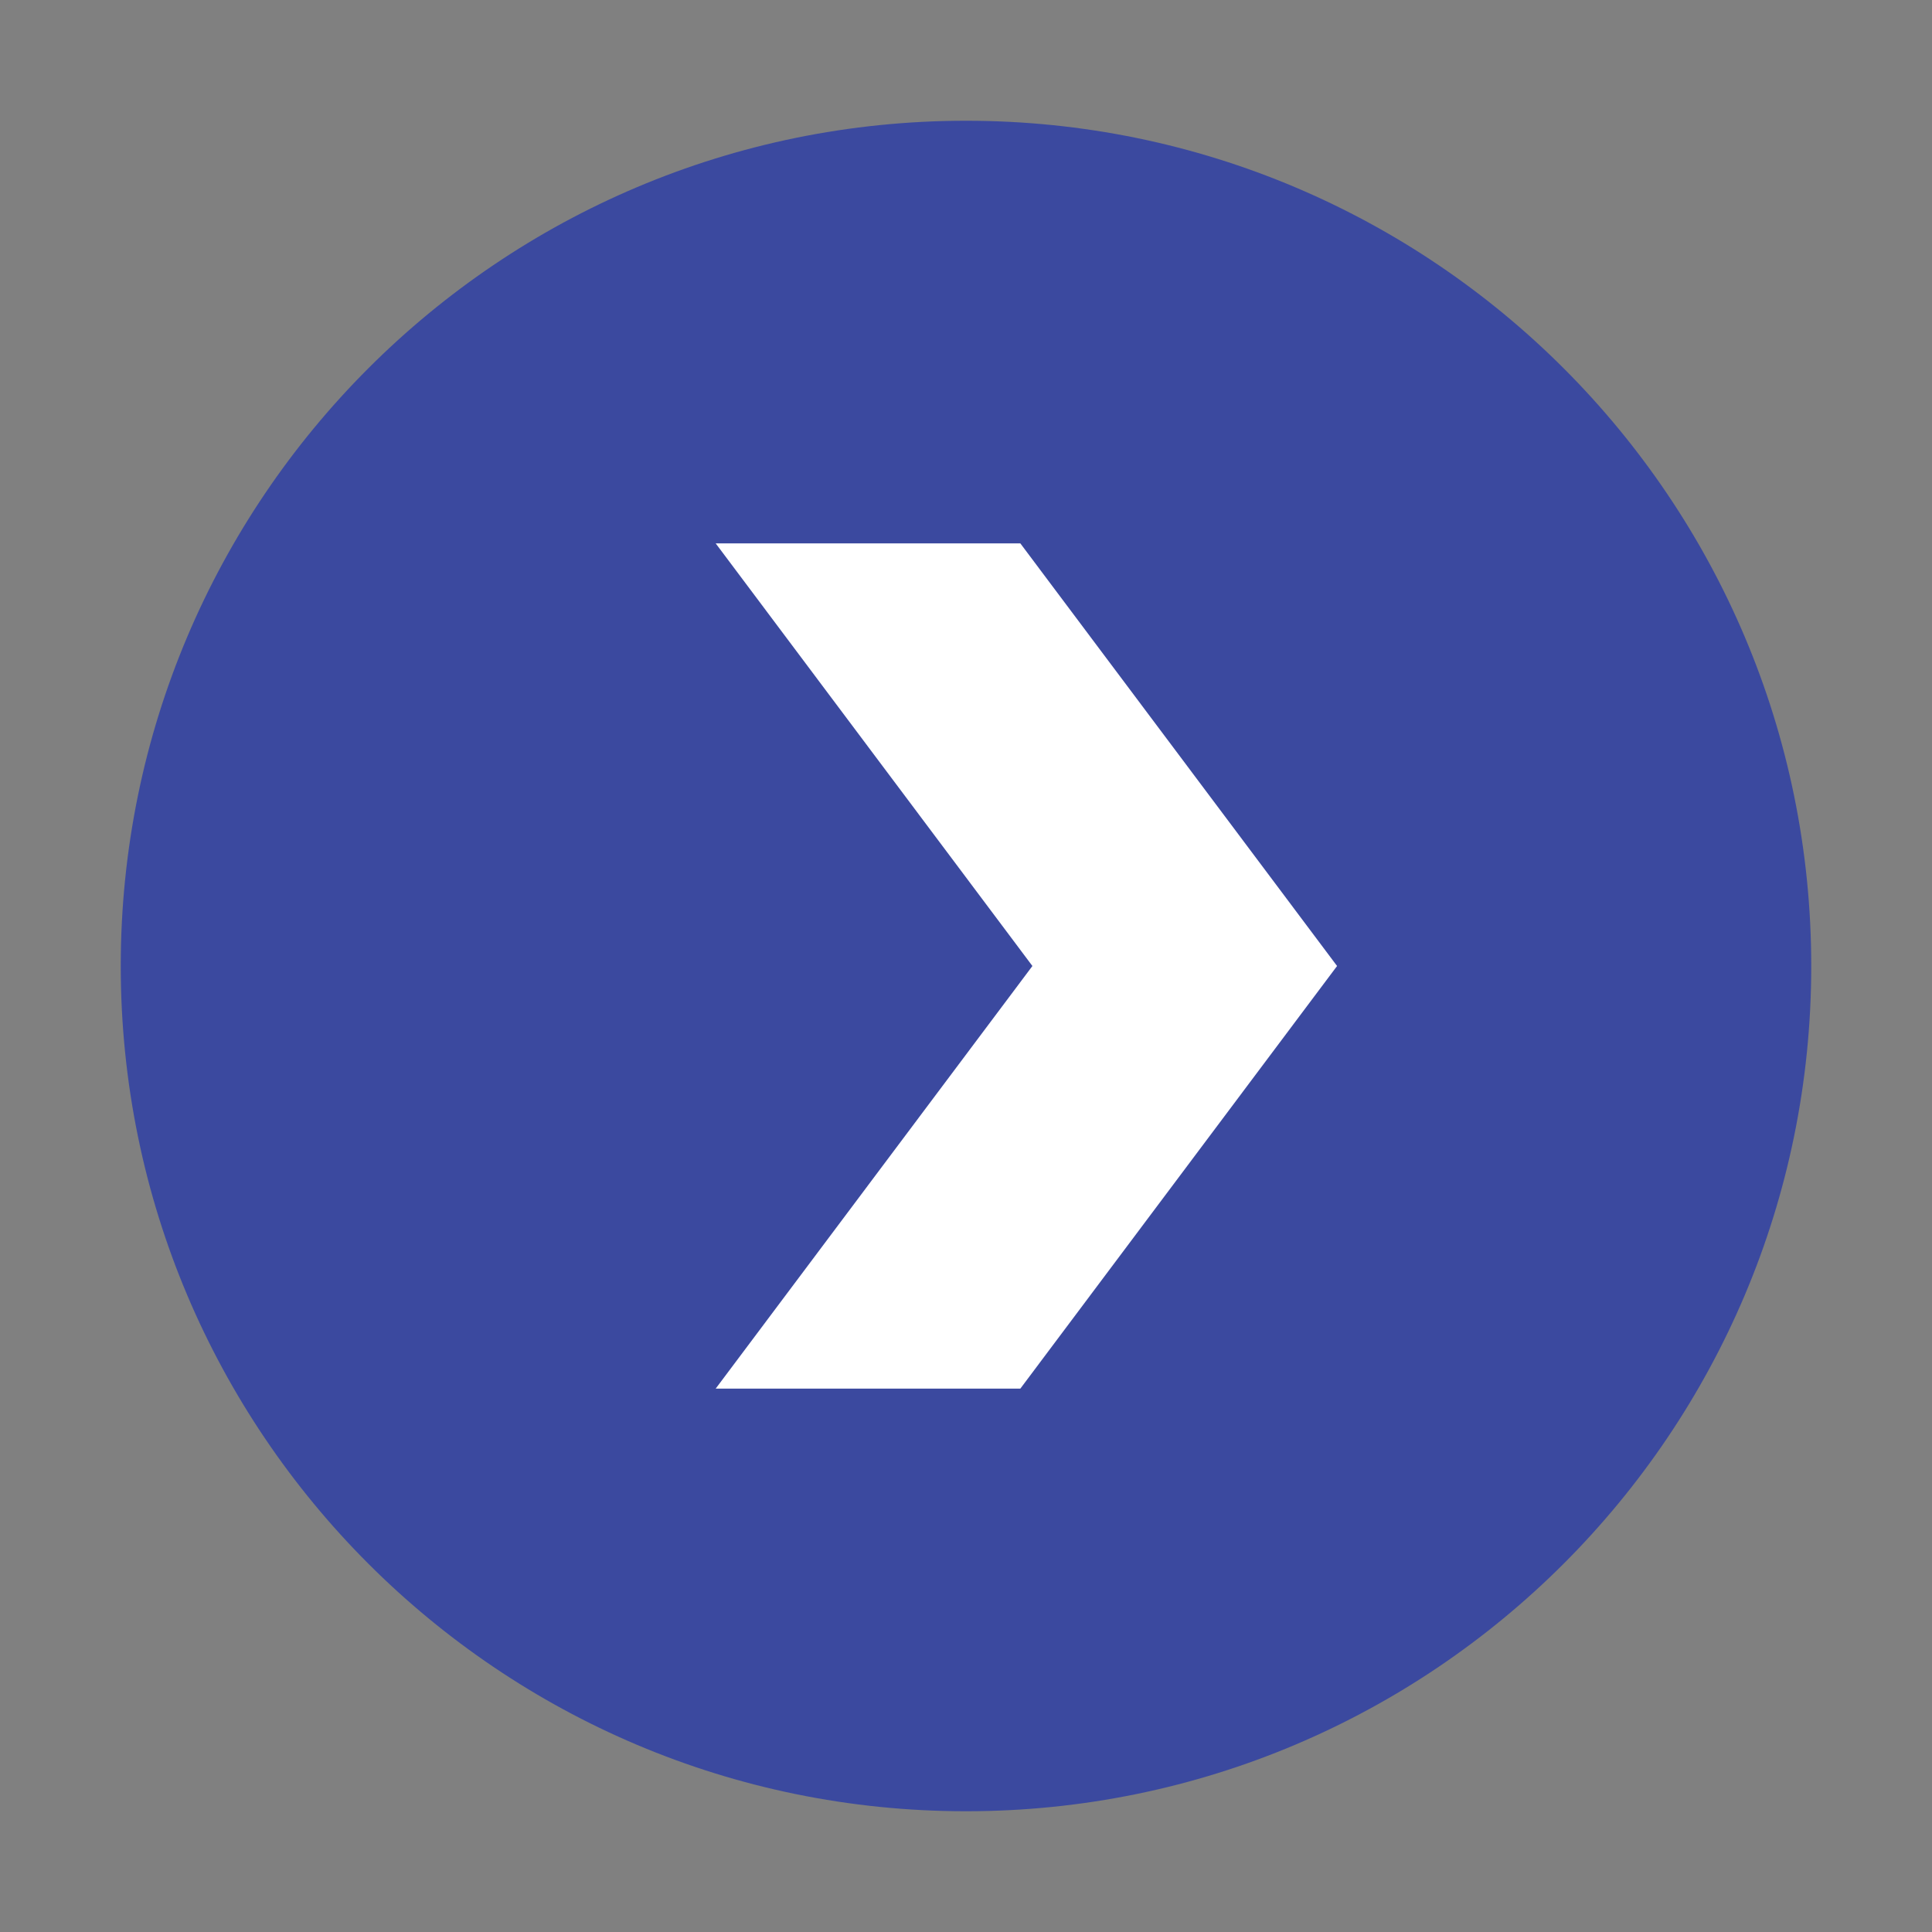
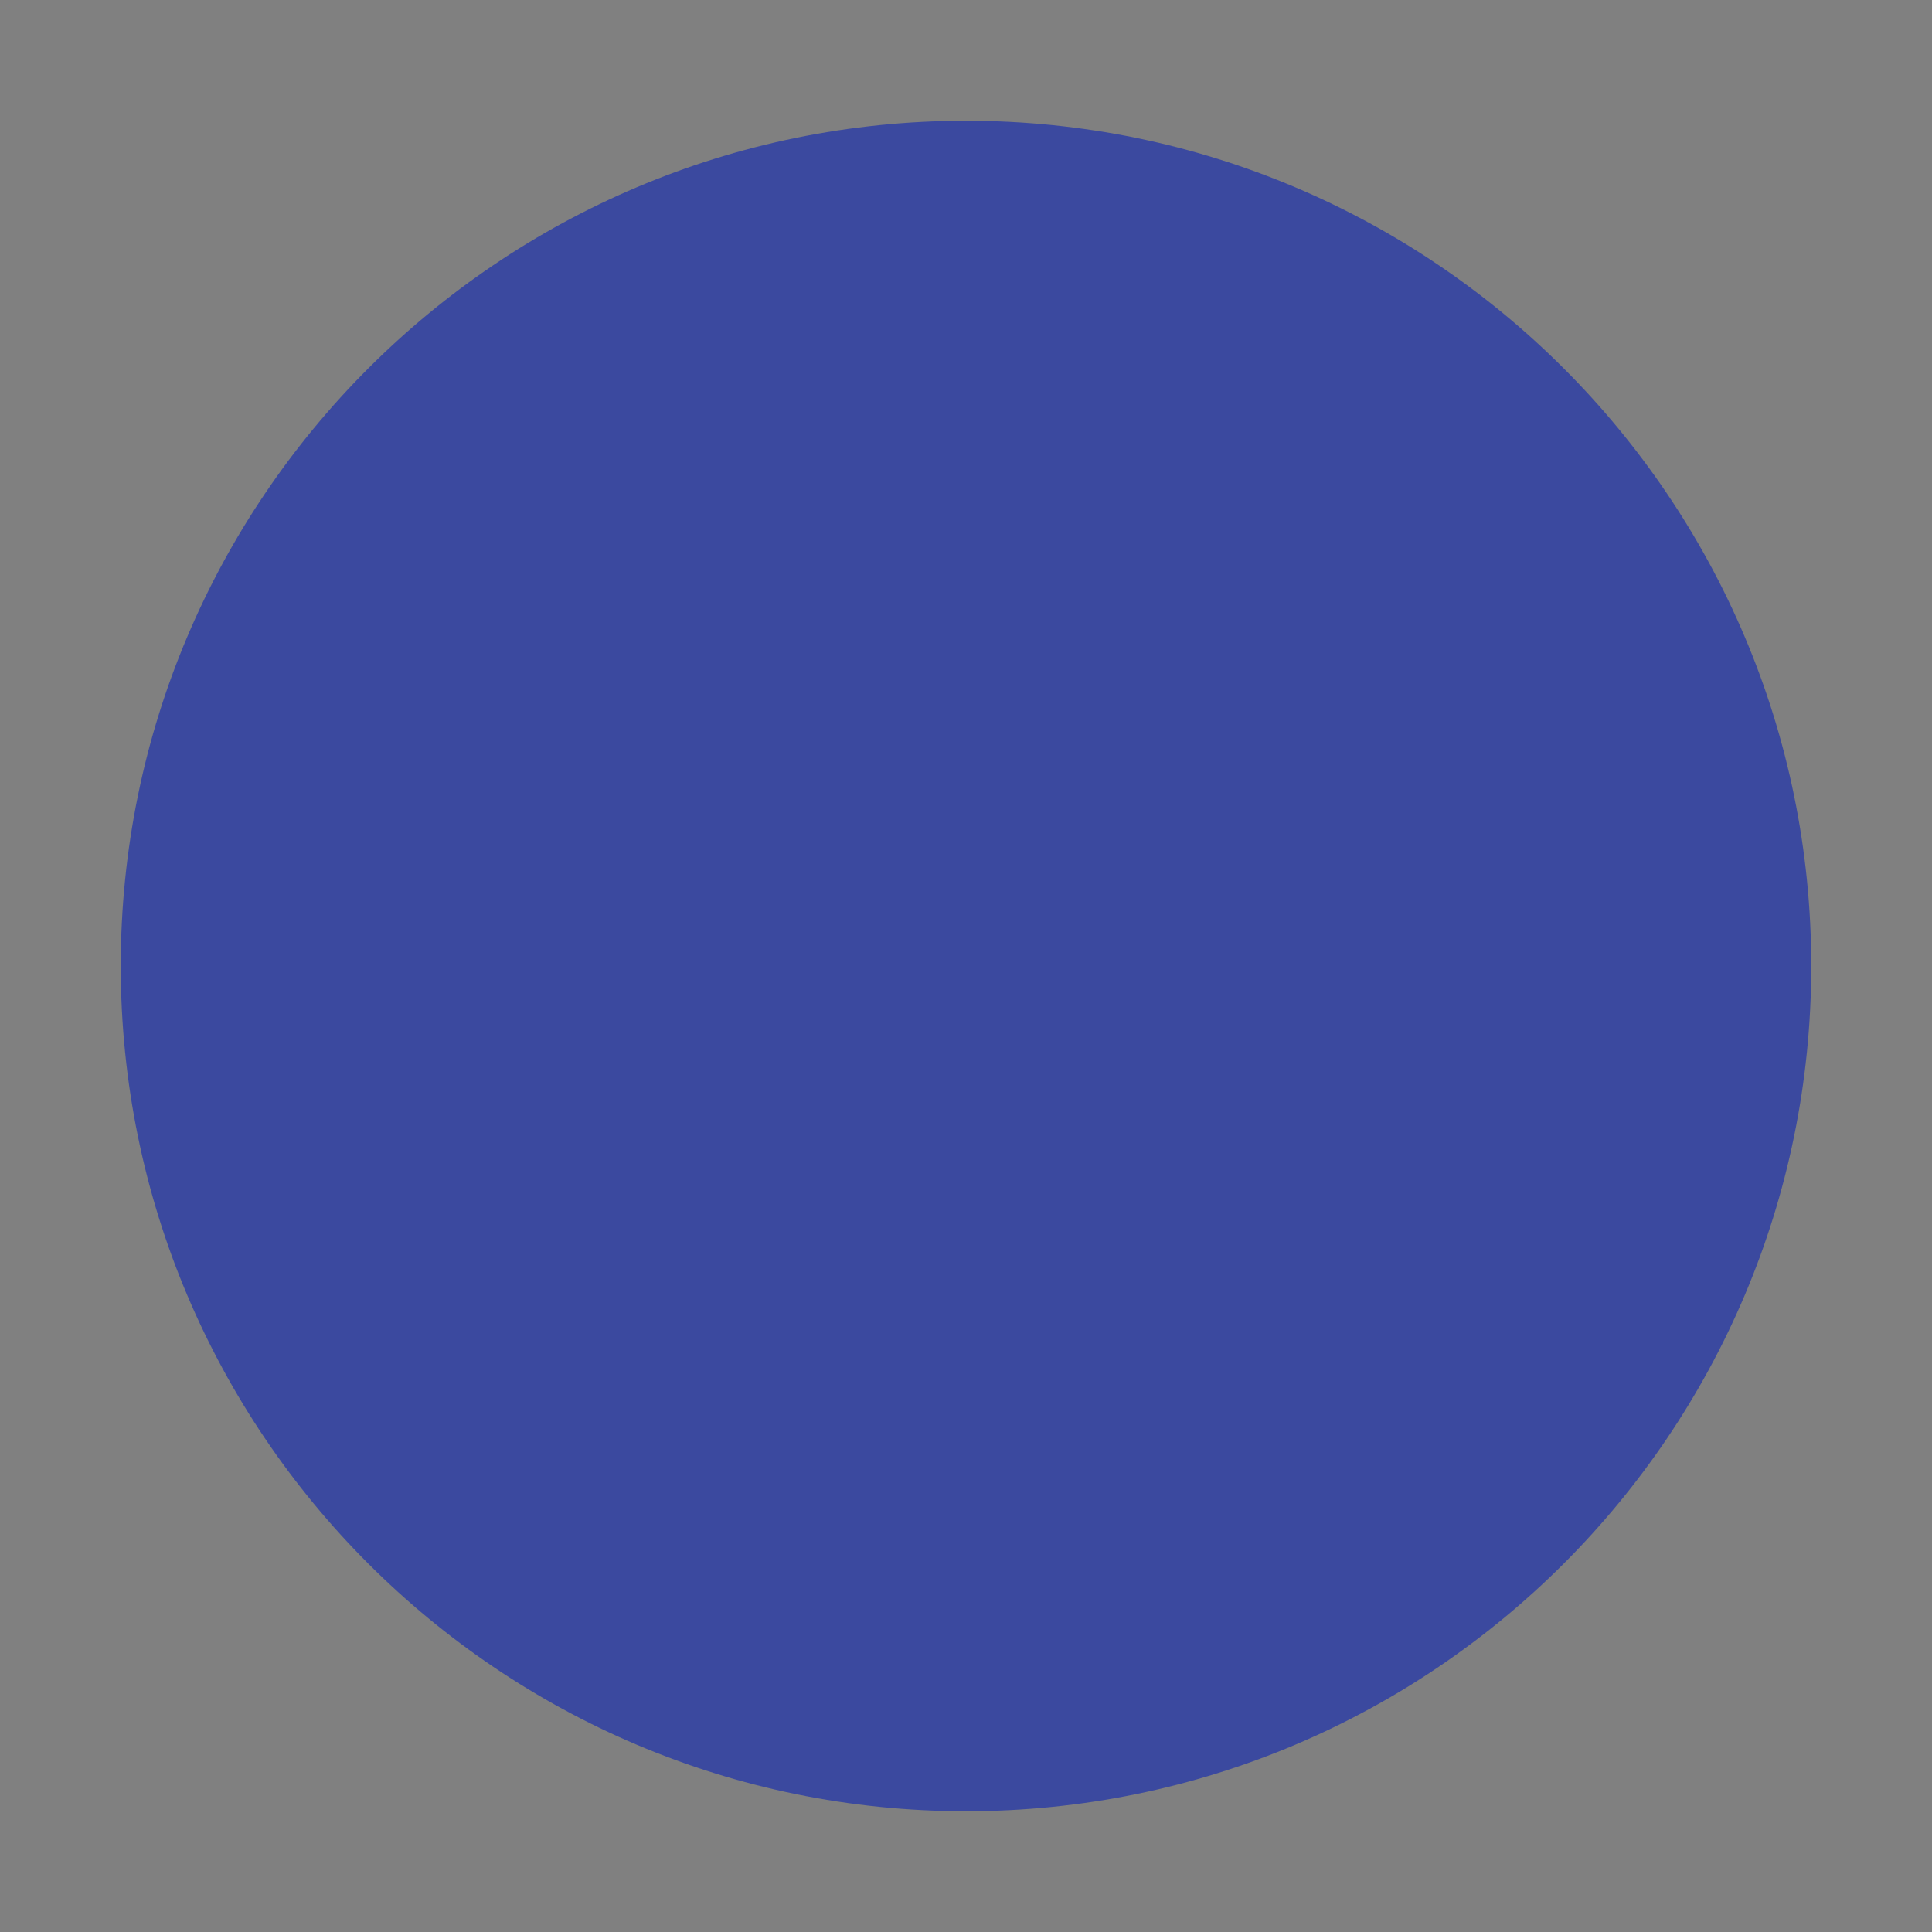
<svg xmlns="http://www.w3.org/2000/svg" width="16" height="16" viewBox="0 0 16 16" fill="none">
  <rect x="0" y="0" width="16" height="16" fill="#808080" stroke="none" />
  <path d="M1 8C1 4.134 4.134 1 8 1C11.866 1 15 4.134 15 8C15 11.866 11.866 15 8 15C4.134 15 1 11.866 1 8Z" fill="#3B499F" />
  <g clip-path="url(#clip0_544_2658)">
-     <path d="M8.55 8L5.927 11.5L8.45 11.5L11.073 8L8.45 4.5L5.927 4.5L8.55 8Z" fill="white" />
-   </g>
+     </g>
  <defs>
    <clipPath id="clip0_544_2658">
      <rect width="5.146" height="7" fill="white" transform="translate(11.073 11.5) rotate(-180)" />
    </clipPath>
  </defs>
</svg>